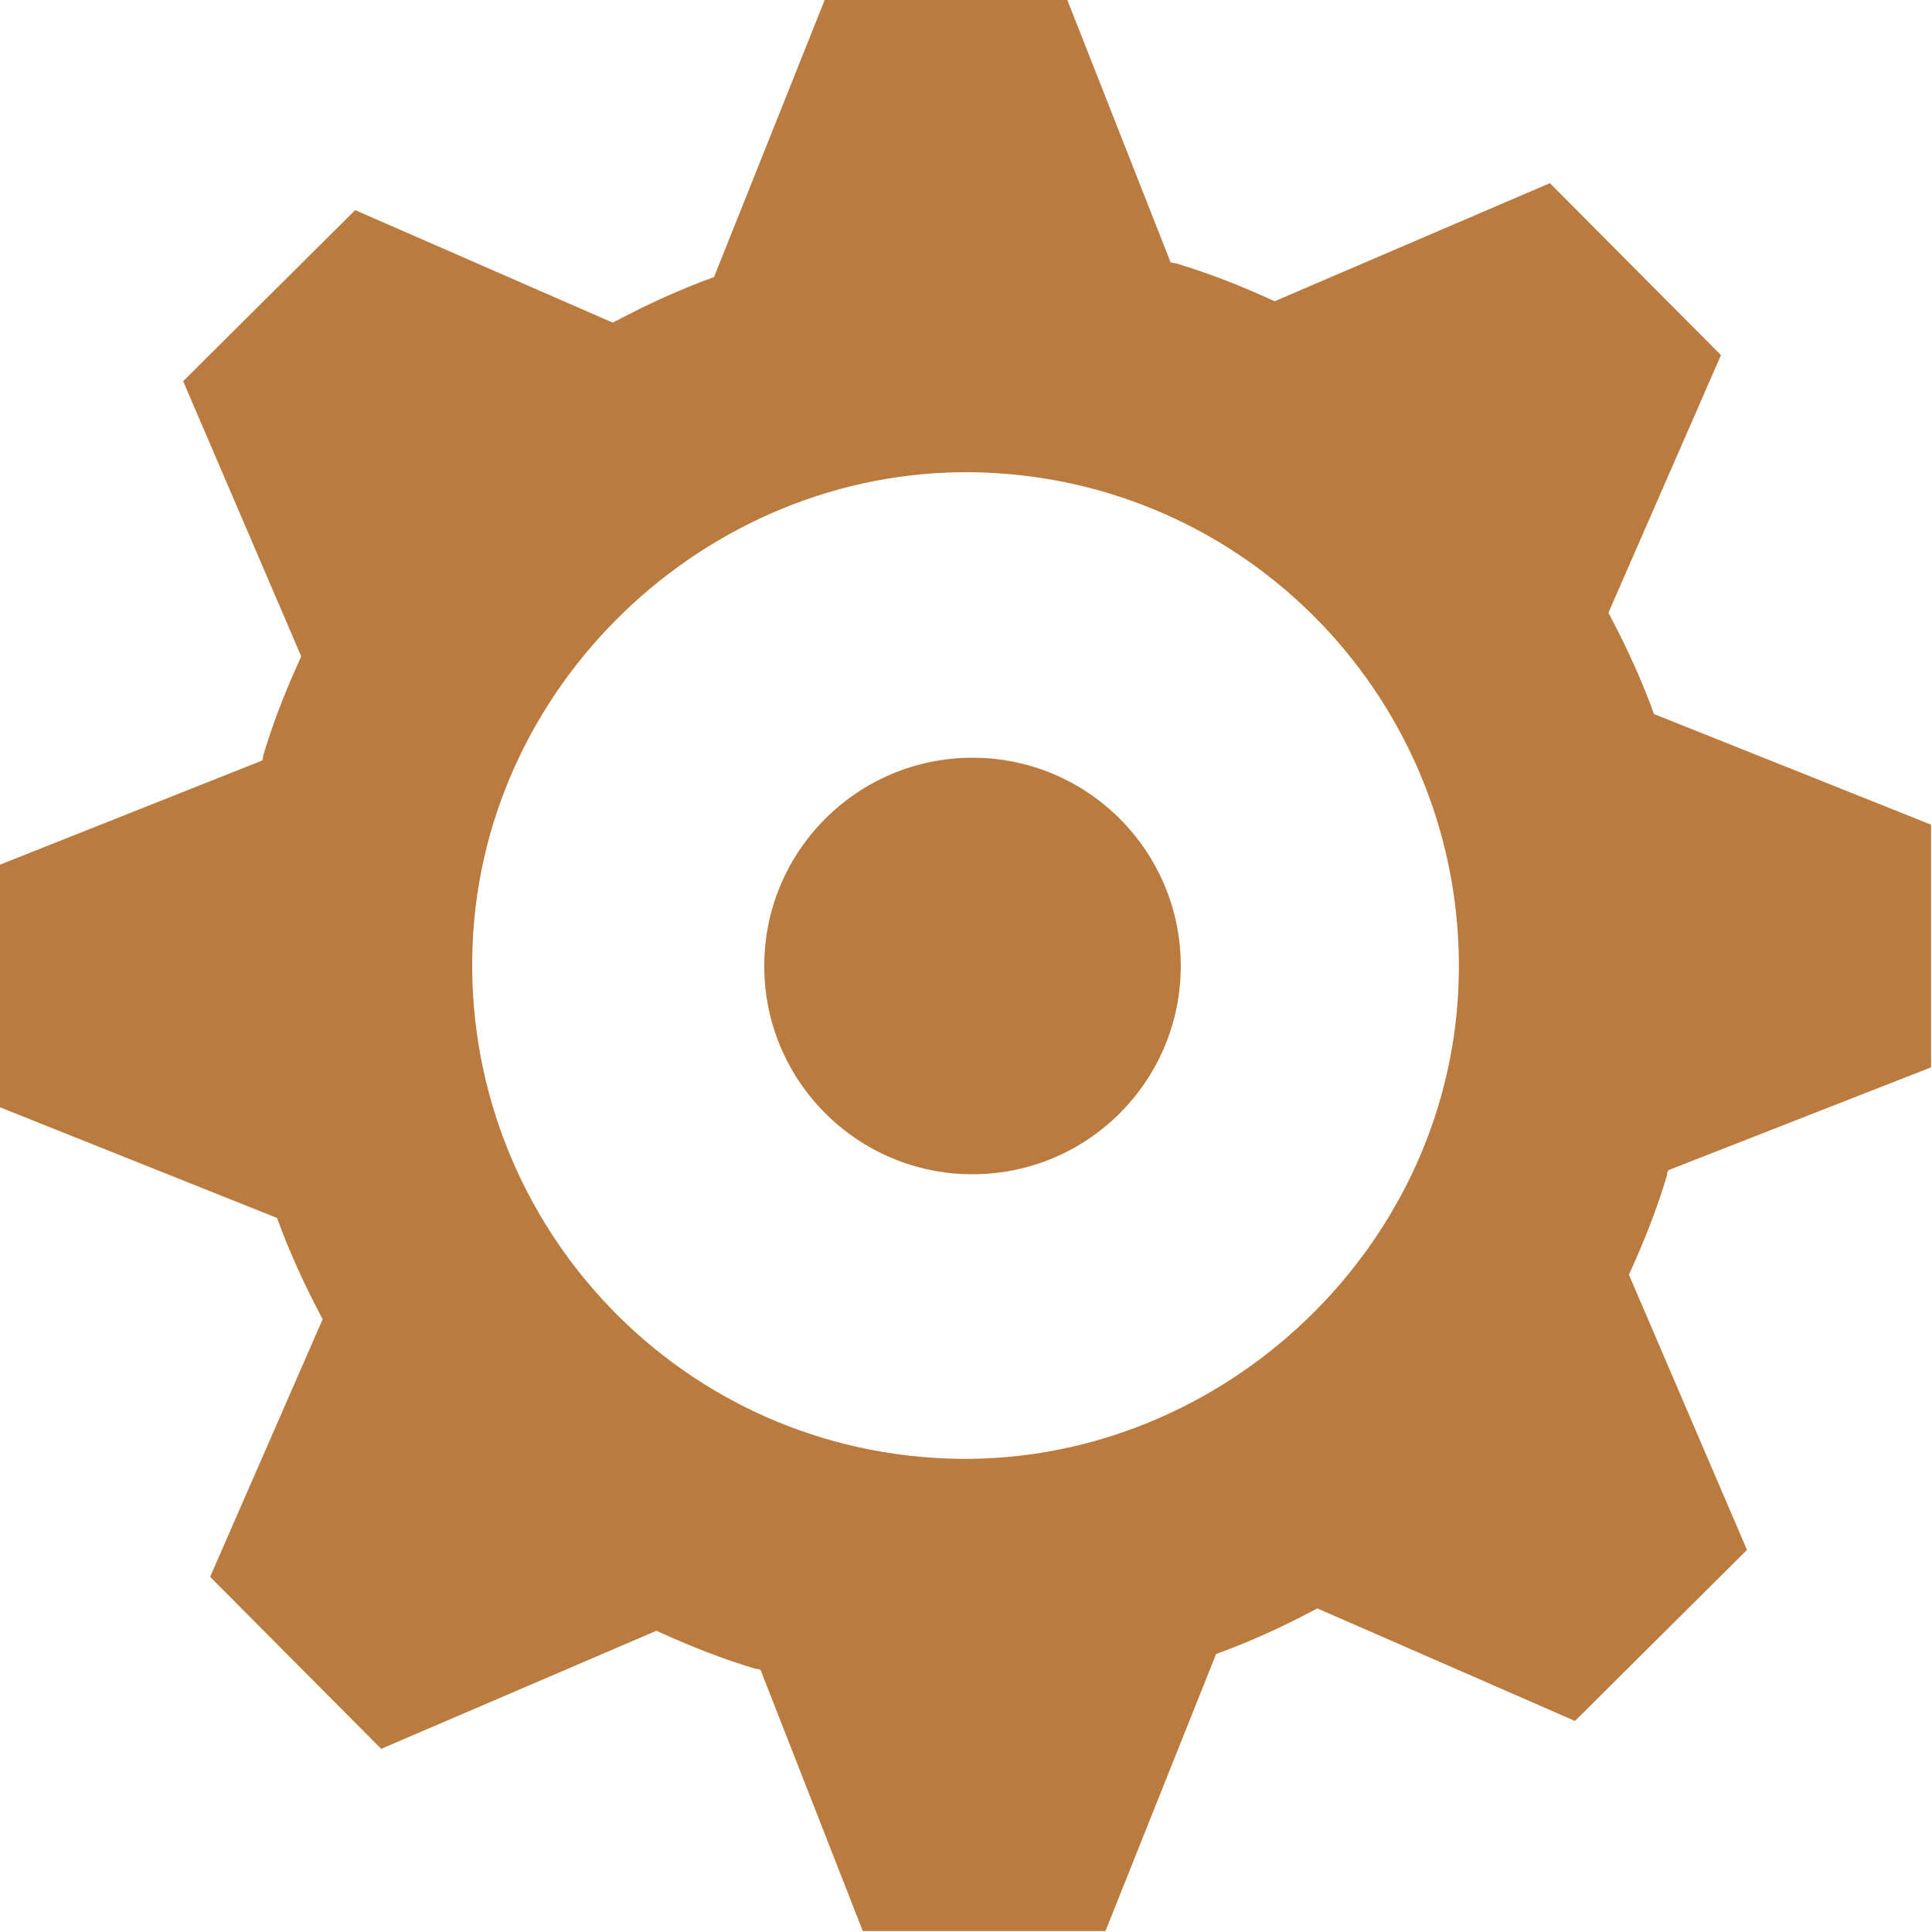
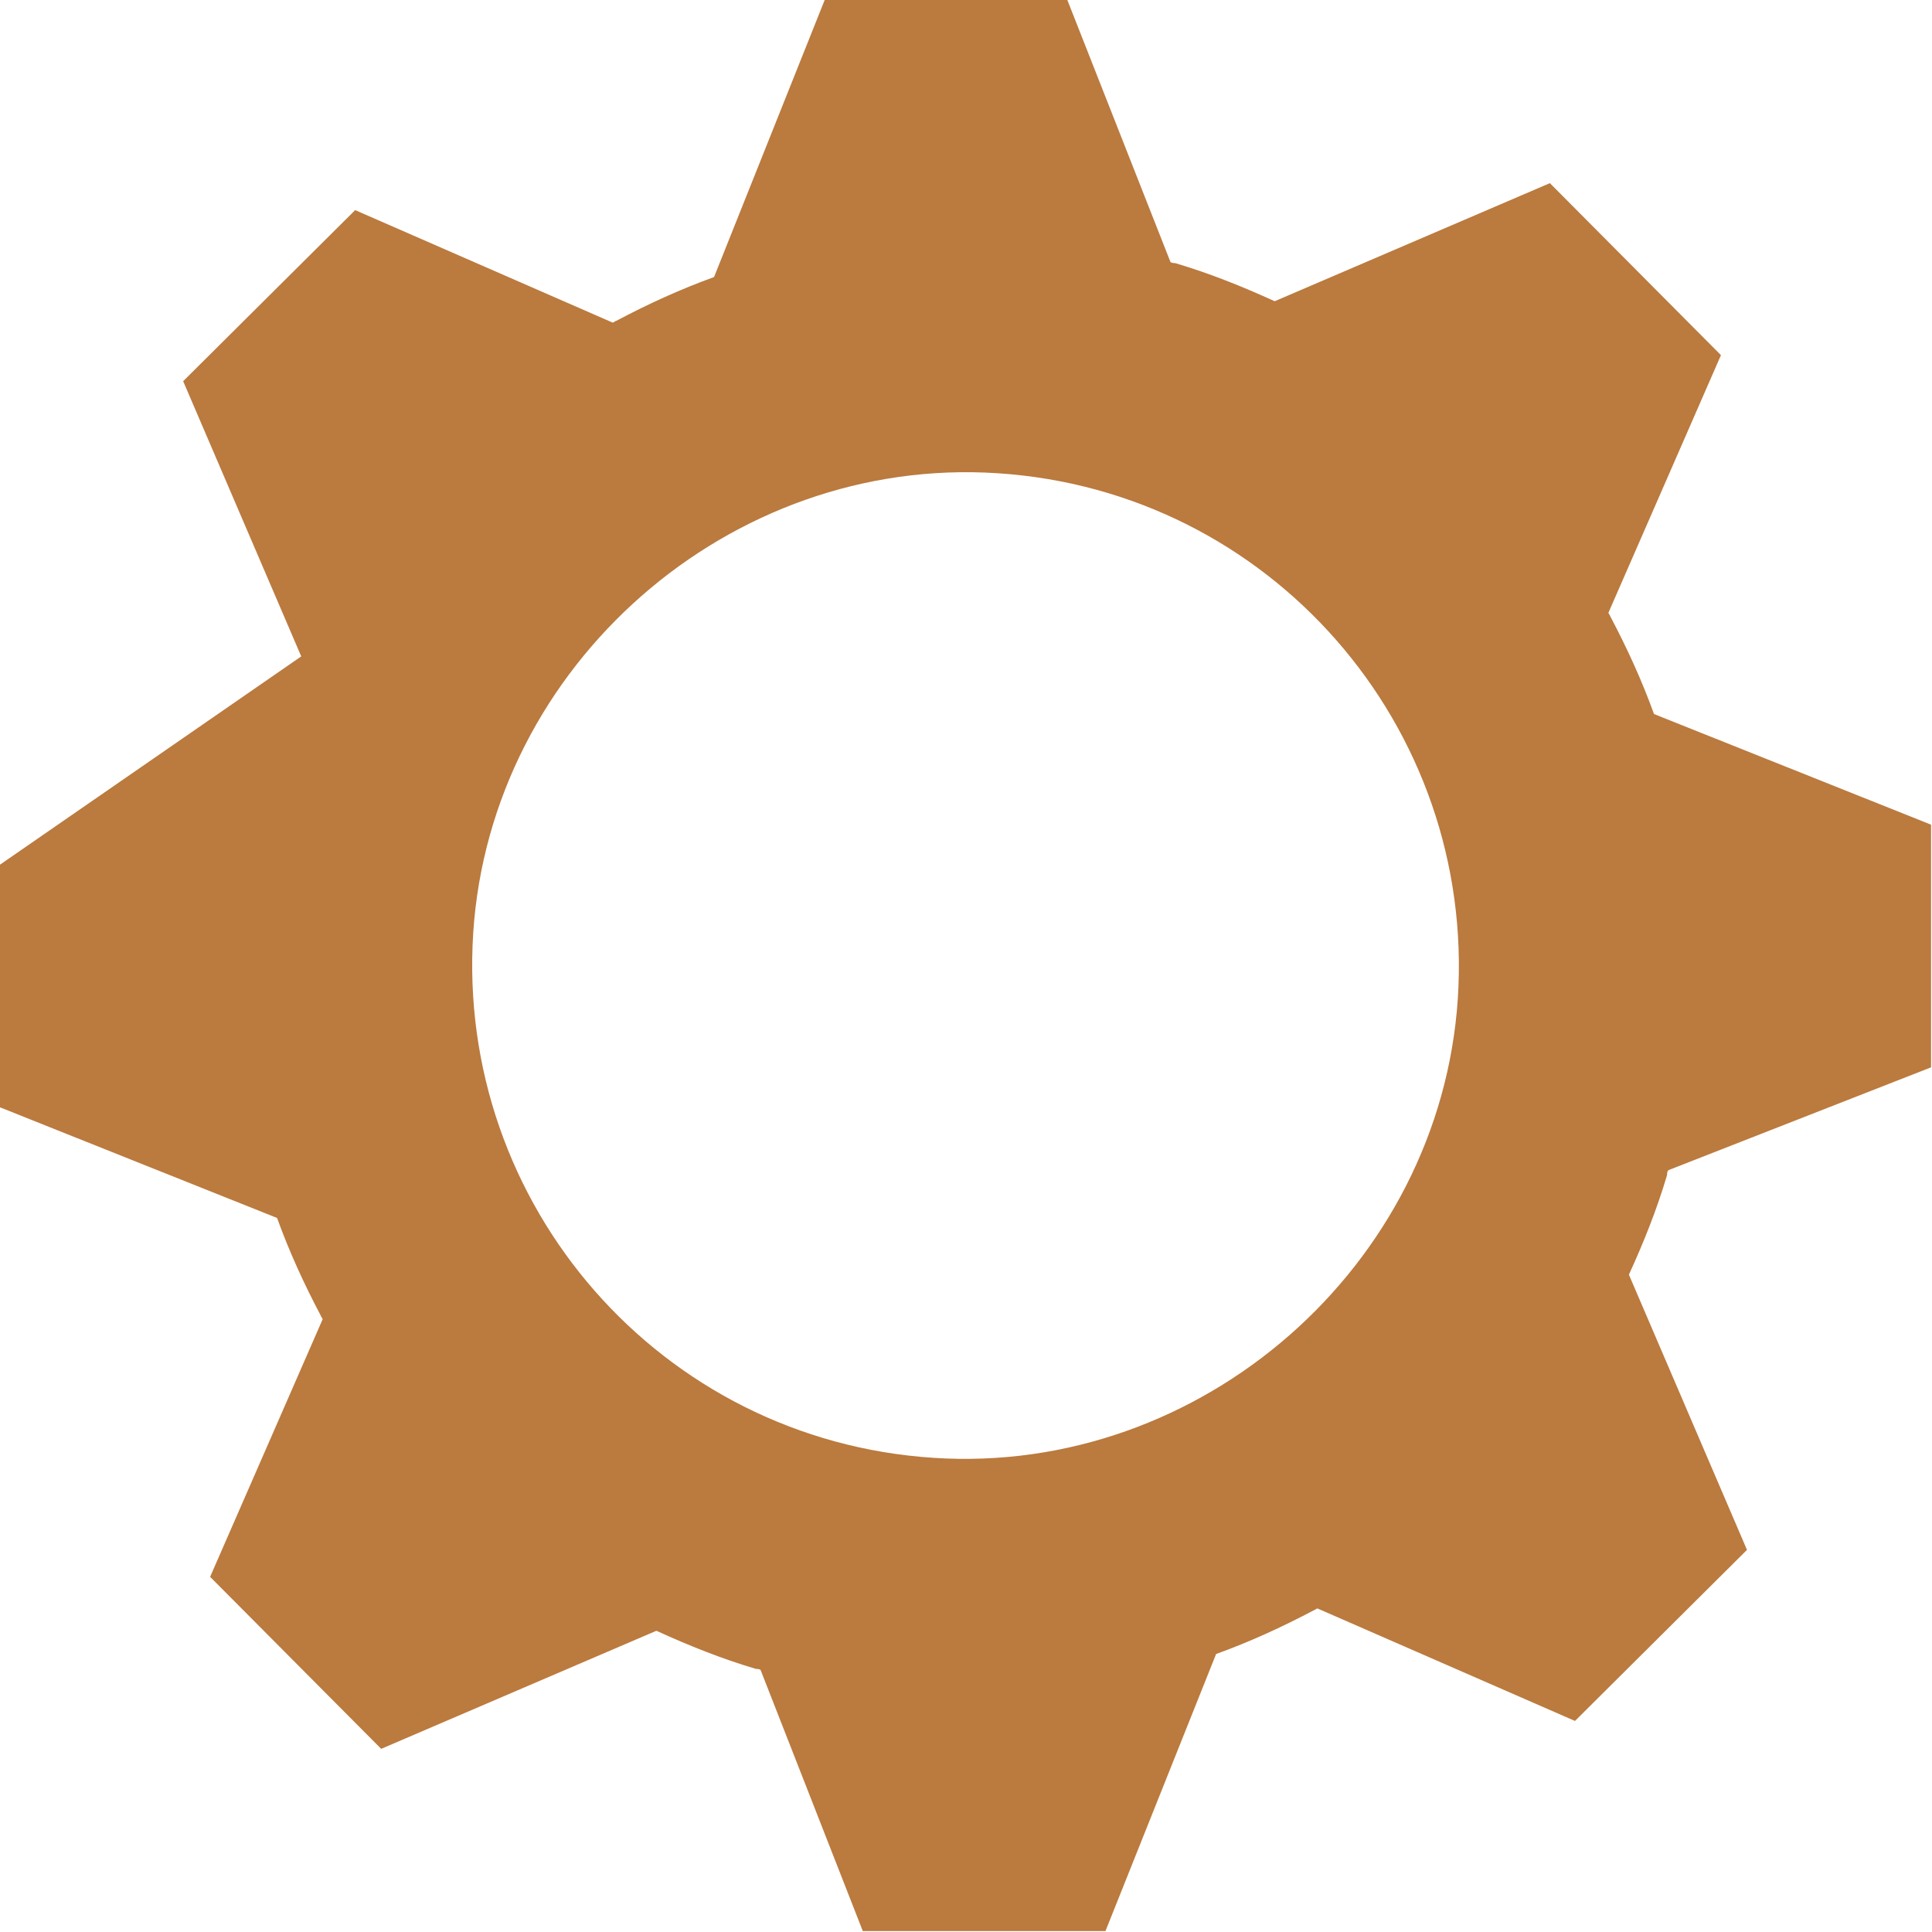
<svg xmlns="http://www.w3.org/2000/svg" id="b" width="20.78" height="20.78" viewBox="0 0 20.78 20.78">
  <g id="c">
-     <path d="m17.96,12.58l2.81-1.1v-2.61s-2.98-1.19-2.98-1.19c-.13-.36-.29-.71-.47-1.05,0-.01-.02-.03-.02-.04l1.21-2.77-1.84-1.85-2.96,1.27c-.35-.16-.7-.3-1.07-.41-.01,0-.03,0-.05-.01L11.48,0h-2.61s-1.19,2.98-1.19,2.98c-.36.13-.71.29-1.05.47-.01,0-.03.02-.04.02l-2.77-1.21-1.85,1.84,1.27,2.96c-.16.35-.3.7-.41,1.07,0,.01,0,.03-.01.05L0,9.3v2.61s2.98,1.19,2.98,1.19c.13.36.29.71.47,1.05,0,.01.02.03.02.04l-1.21,2.77,1.84,1.85,2.96-1.27c.35.16.7.3,1.07.41.01,0,.03,0,.05.01l1.1,2.81h2.61s1.19-2.98,1.19-2.98c.36-.13.71-.29,1.05-.47.01,0,.03-.02.04-.02l2.77,1.21,1.85-1.84-1.27-2.96c.16-.35.3-.7.41-1.07,0-.01,0-.03.01-.05Zm-7.92,3.1c-2.93-.19-5.14-2.72-4.95-5.65.19-2.88,2.76-5.13,5.64-4.94,2.93.19,5.14,2.72,4.95,5.65-.19,2.88-2.76,5.13-5.64,4.94Z" fill="#bb7a3e" stroke-width="0" />
-     <circle cx="10.46" cy="10.39" r="2.24" fill="#bb7a3e" stroke-width="0" />
+     <path d="m17.96,12.58l2.81-1.1v-2.61s-2.98-1.19-2.98-1.19c-.13-.36-.29-.71-.47-1.05,0-.01-.02-.03-.02-.04l1.21-2.77-1.84-1.85-2.96,1.27c-.35-.16-.7-.3-1.07-.41-.01,0-.03,0-.05-.01L11.48,0h-2.61s-1.19,2.98-1.19,2.98c-.36.13-.71.29-1.05.47-.01,0-.03.02-.04.02l-2.77-1.21-1.85,1.84,1.27,2.96L0,9.3v2.61s2.98,1.19,2.98,1.19c.13.36.29.71.47,1.05,0,.01.02.03.02.04l-1.21,2.77,1.84,1.85,2.96-1.27c.35.16.7.3,1.07.41.01,0,.03,0,.05.01l1.1,2.81h2.61s1.19-2.98,1.19-2.98c.36-.13.71-.29,1.05-.47.01,0,.03-.02.04-.02l2.77,1.21,1.85-1.84-1.27-2.96c.16-.35.3-.7.41-1.07,0-.01,0-.03.01-.05Zm-7.92,3.1c-2.93-.19-5.14-2.72-4.95-5.65.19-2.88,2.76-5.13,5.64-4.94,2.93.19,5.14,2.72,4.95,5.65-.19,2.88-2.76,5.13-5.64,4.94Z" fill="#bb7a3e" stroke-width="0" />
  </g>
</svg>